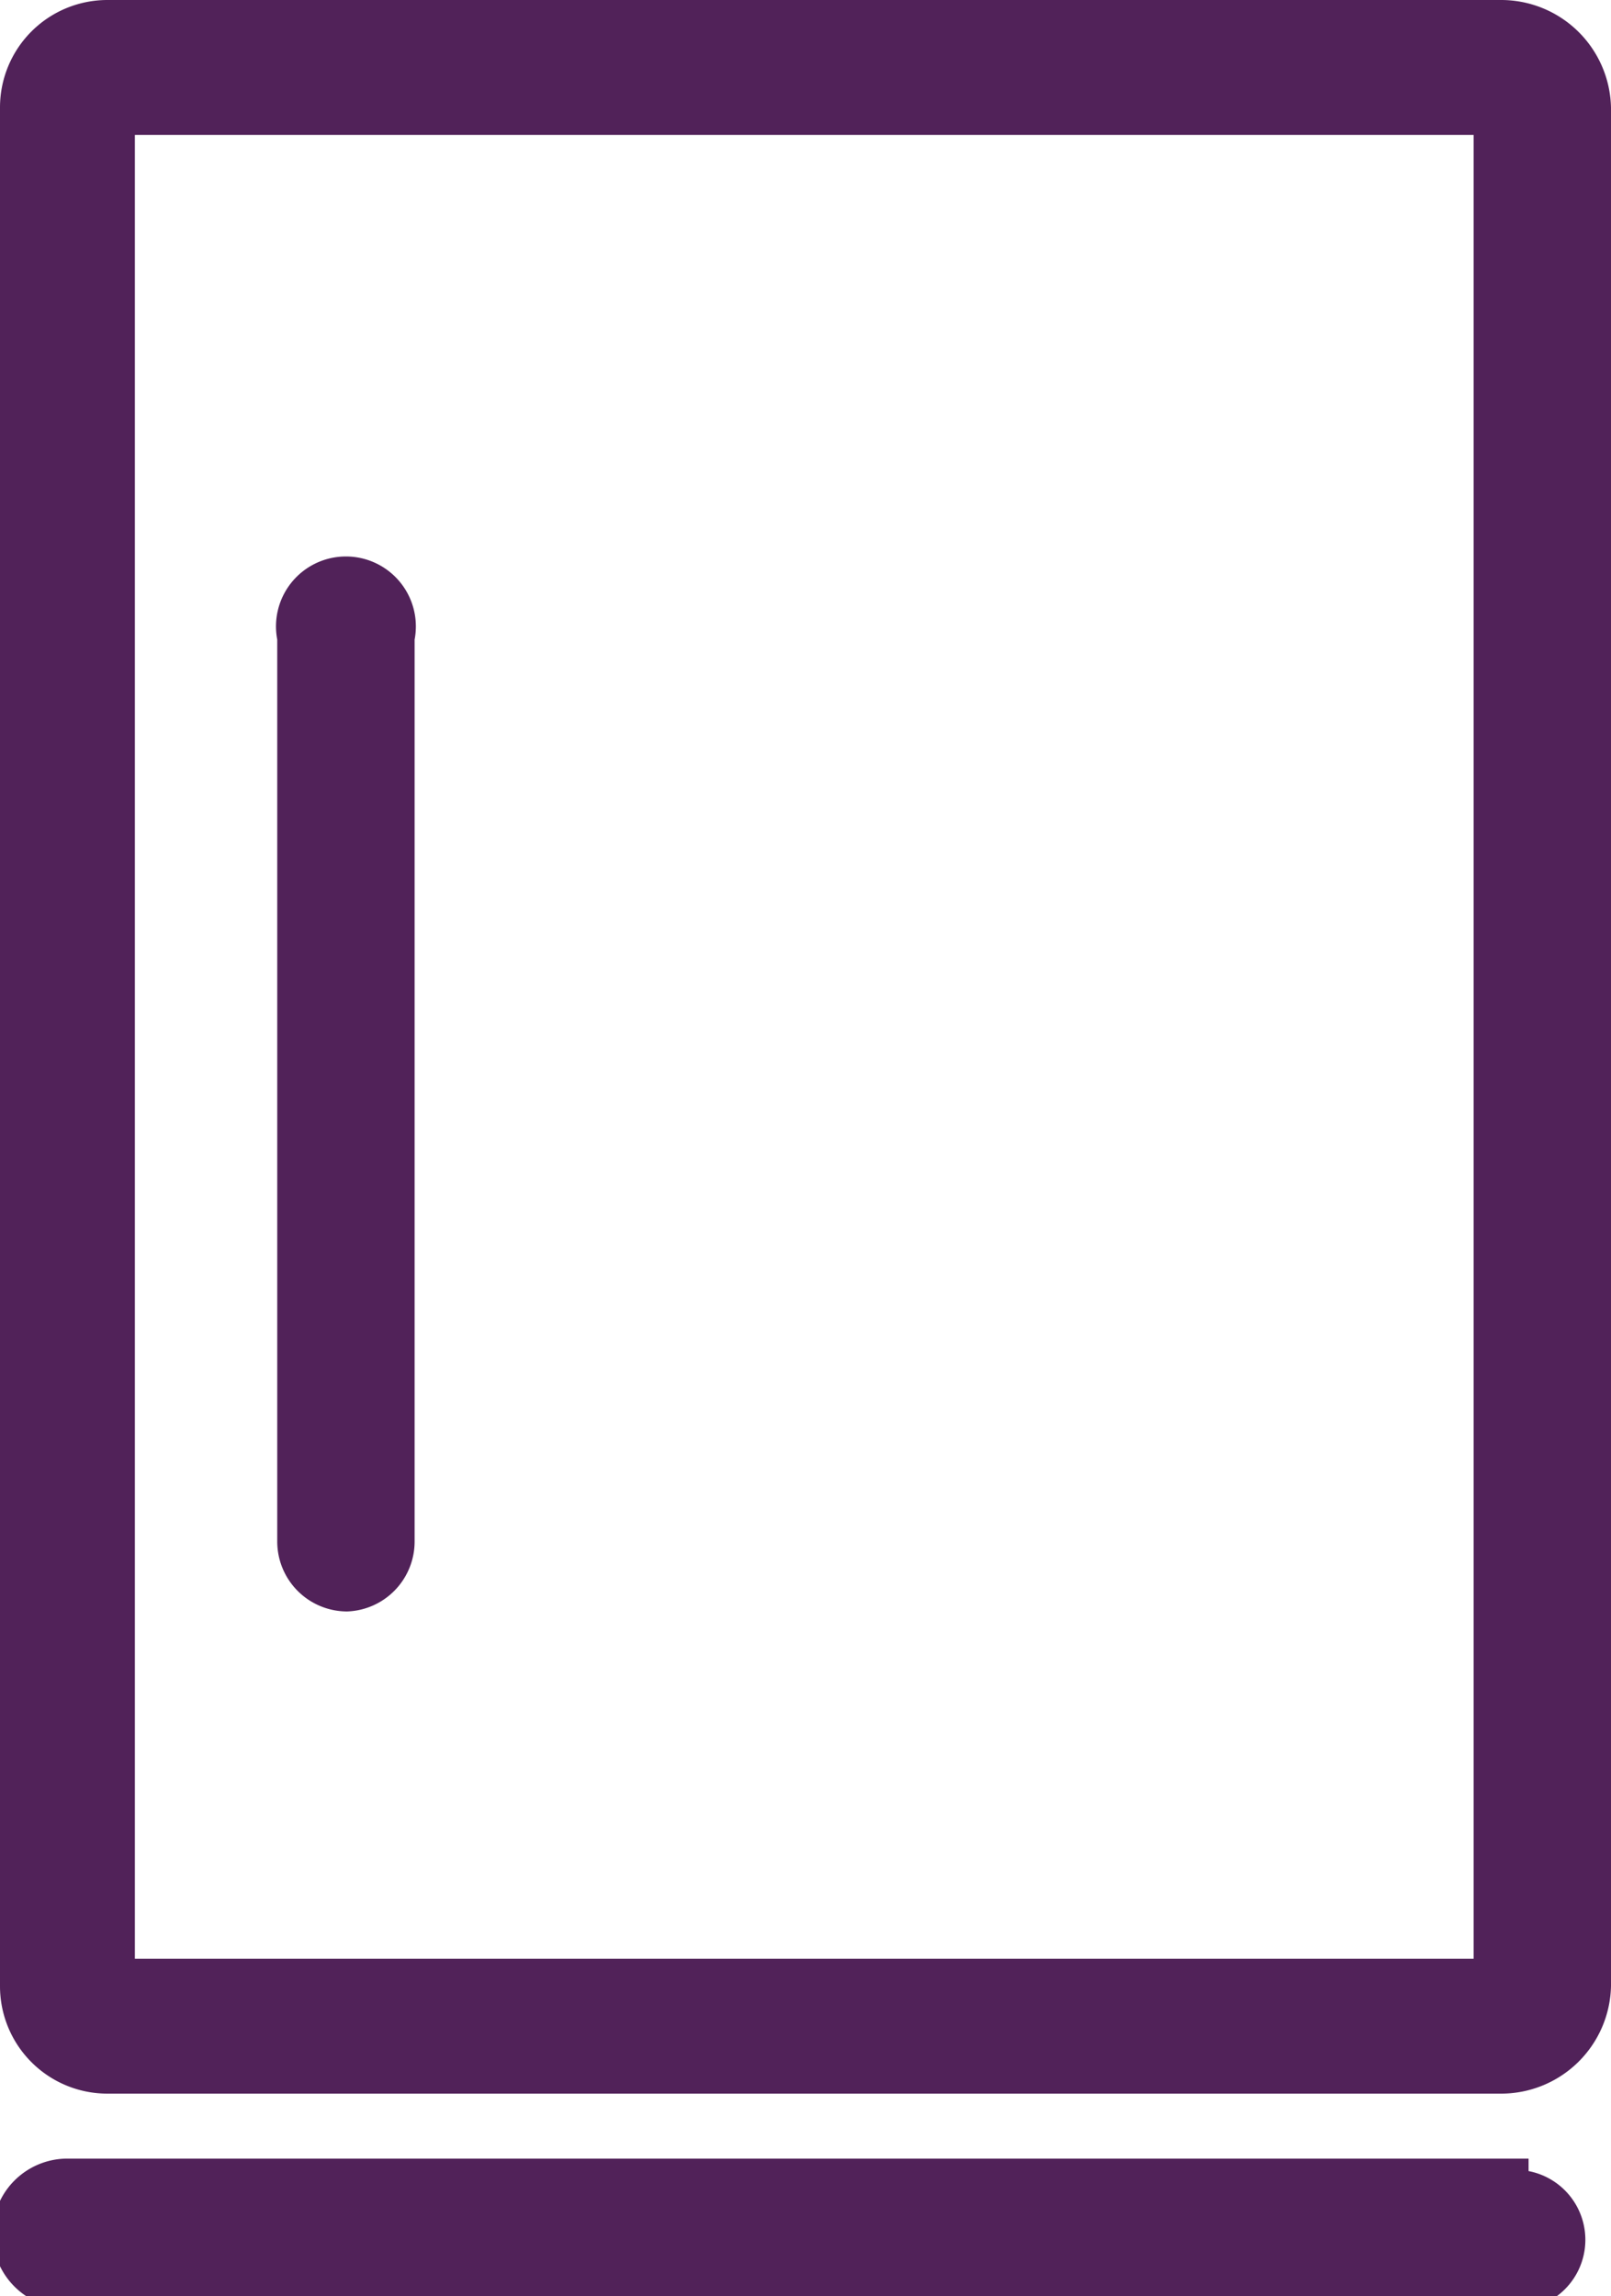
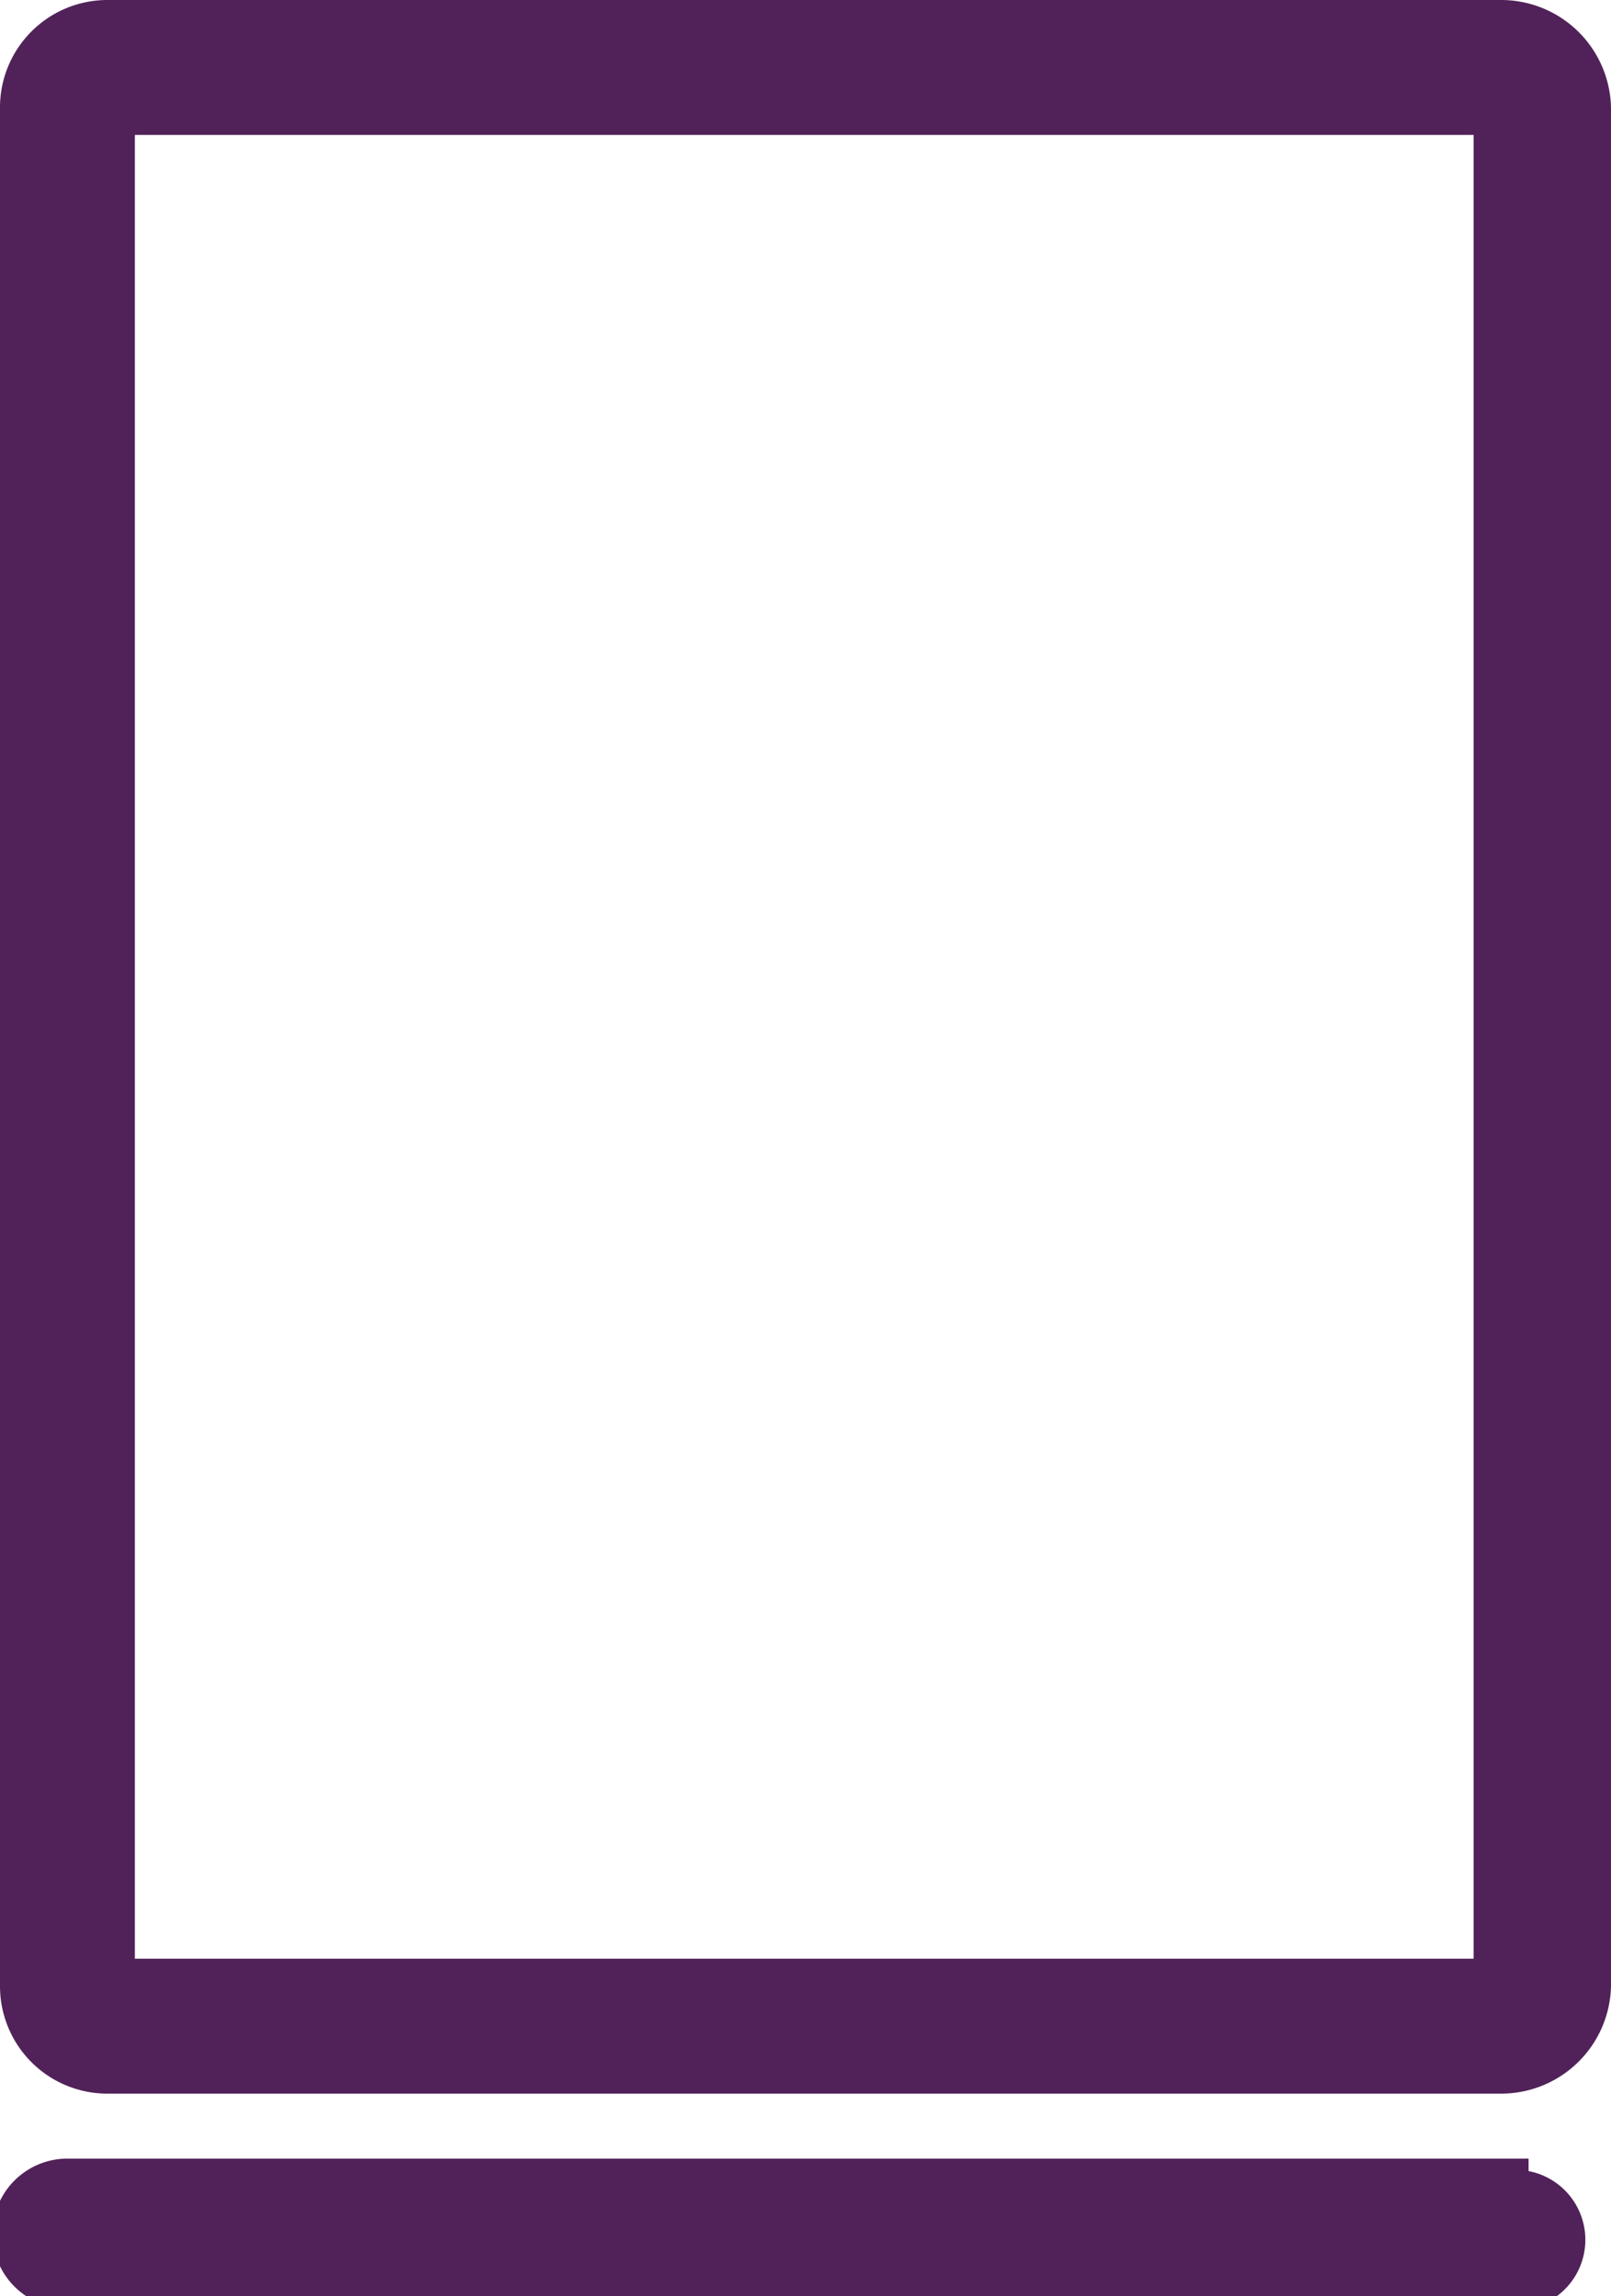
<svg xmlns="http://www.w3.org/2000/svg" id="Layer_1" data-name="Layer 1" viewBox="0 0 6.45 9.19">
  <defs>
    <style>.cls-1{fill:#512259;}</style>
  </defs>
  <g id="Mini_fridge" data-name="Mini fridge">
    <path class="cls-1" d="M8.18,1.19A.44.44,0,0,0,7.74.76H2.16a.43.43,0,0,0-.43.43V8.71a.43.43,0,0,0,.43.43H7.74a.44.44,0,0,0,.44-.43V1.19ZM7.63,8.6H2.27V1.3H7.63Z" transform="translate(-1.73 -0.76)" />
    <path class="cls-1" d="M7.85,9.4H2A.28.28,0,0,0,2,10H7.85a.28.28,0,0,0,0-.55Z" transform="translate(-1.73 -0.76)" />
-     <path class="cls-1" d="M3.12,7.21a.28.28,0,0,0,.27-.28V3.32a.28.28,0,1,0-.55,0V6.93A.28.28,0,0,0,3.12,7.21Z" transform="translate(-1.73 -0.76)" />
  </g>
</svg>